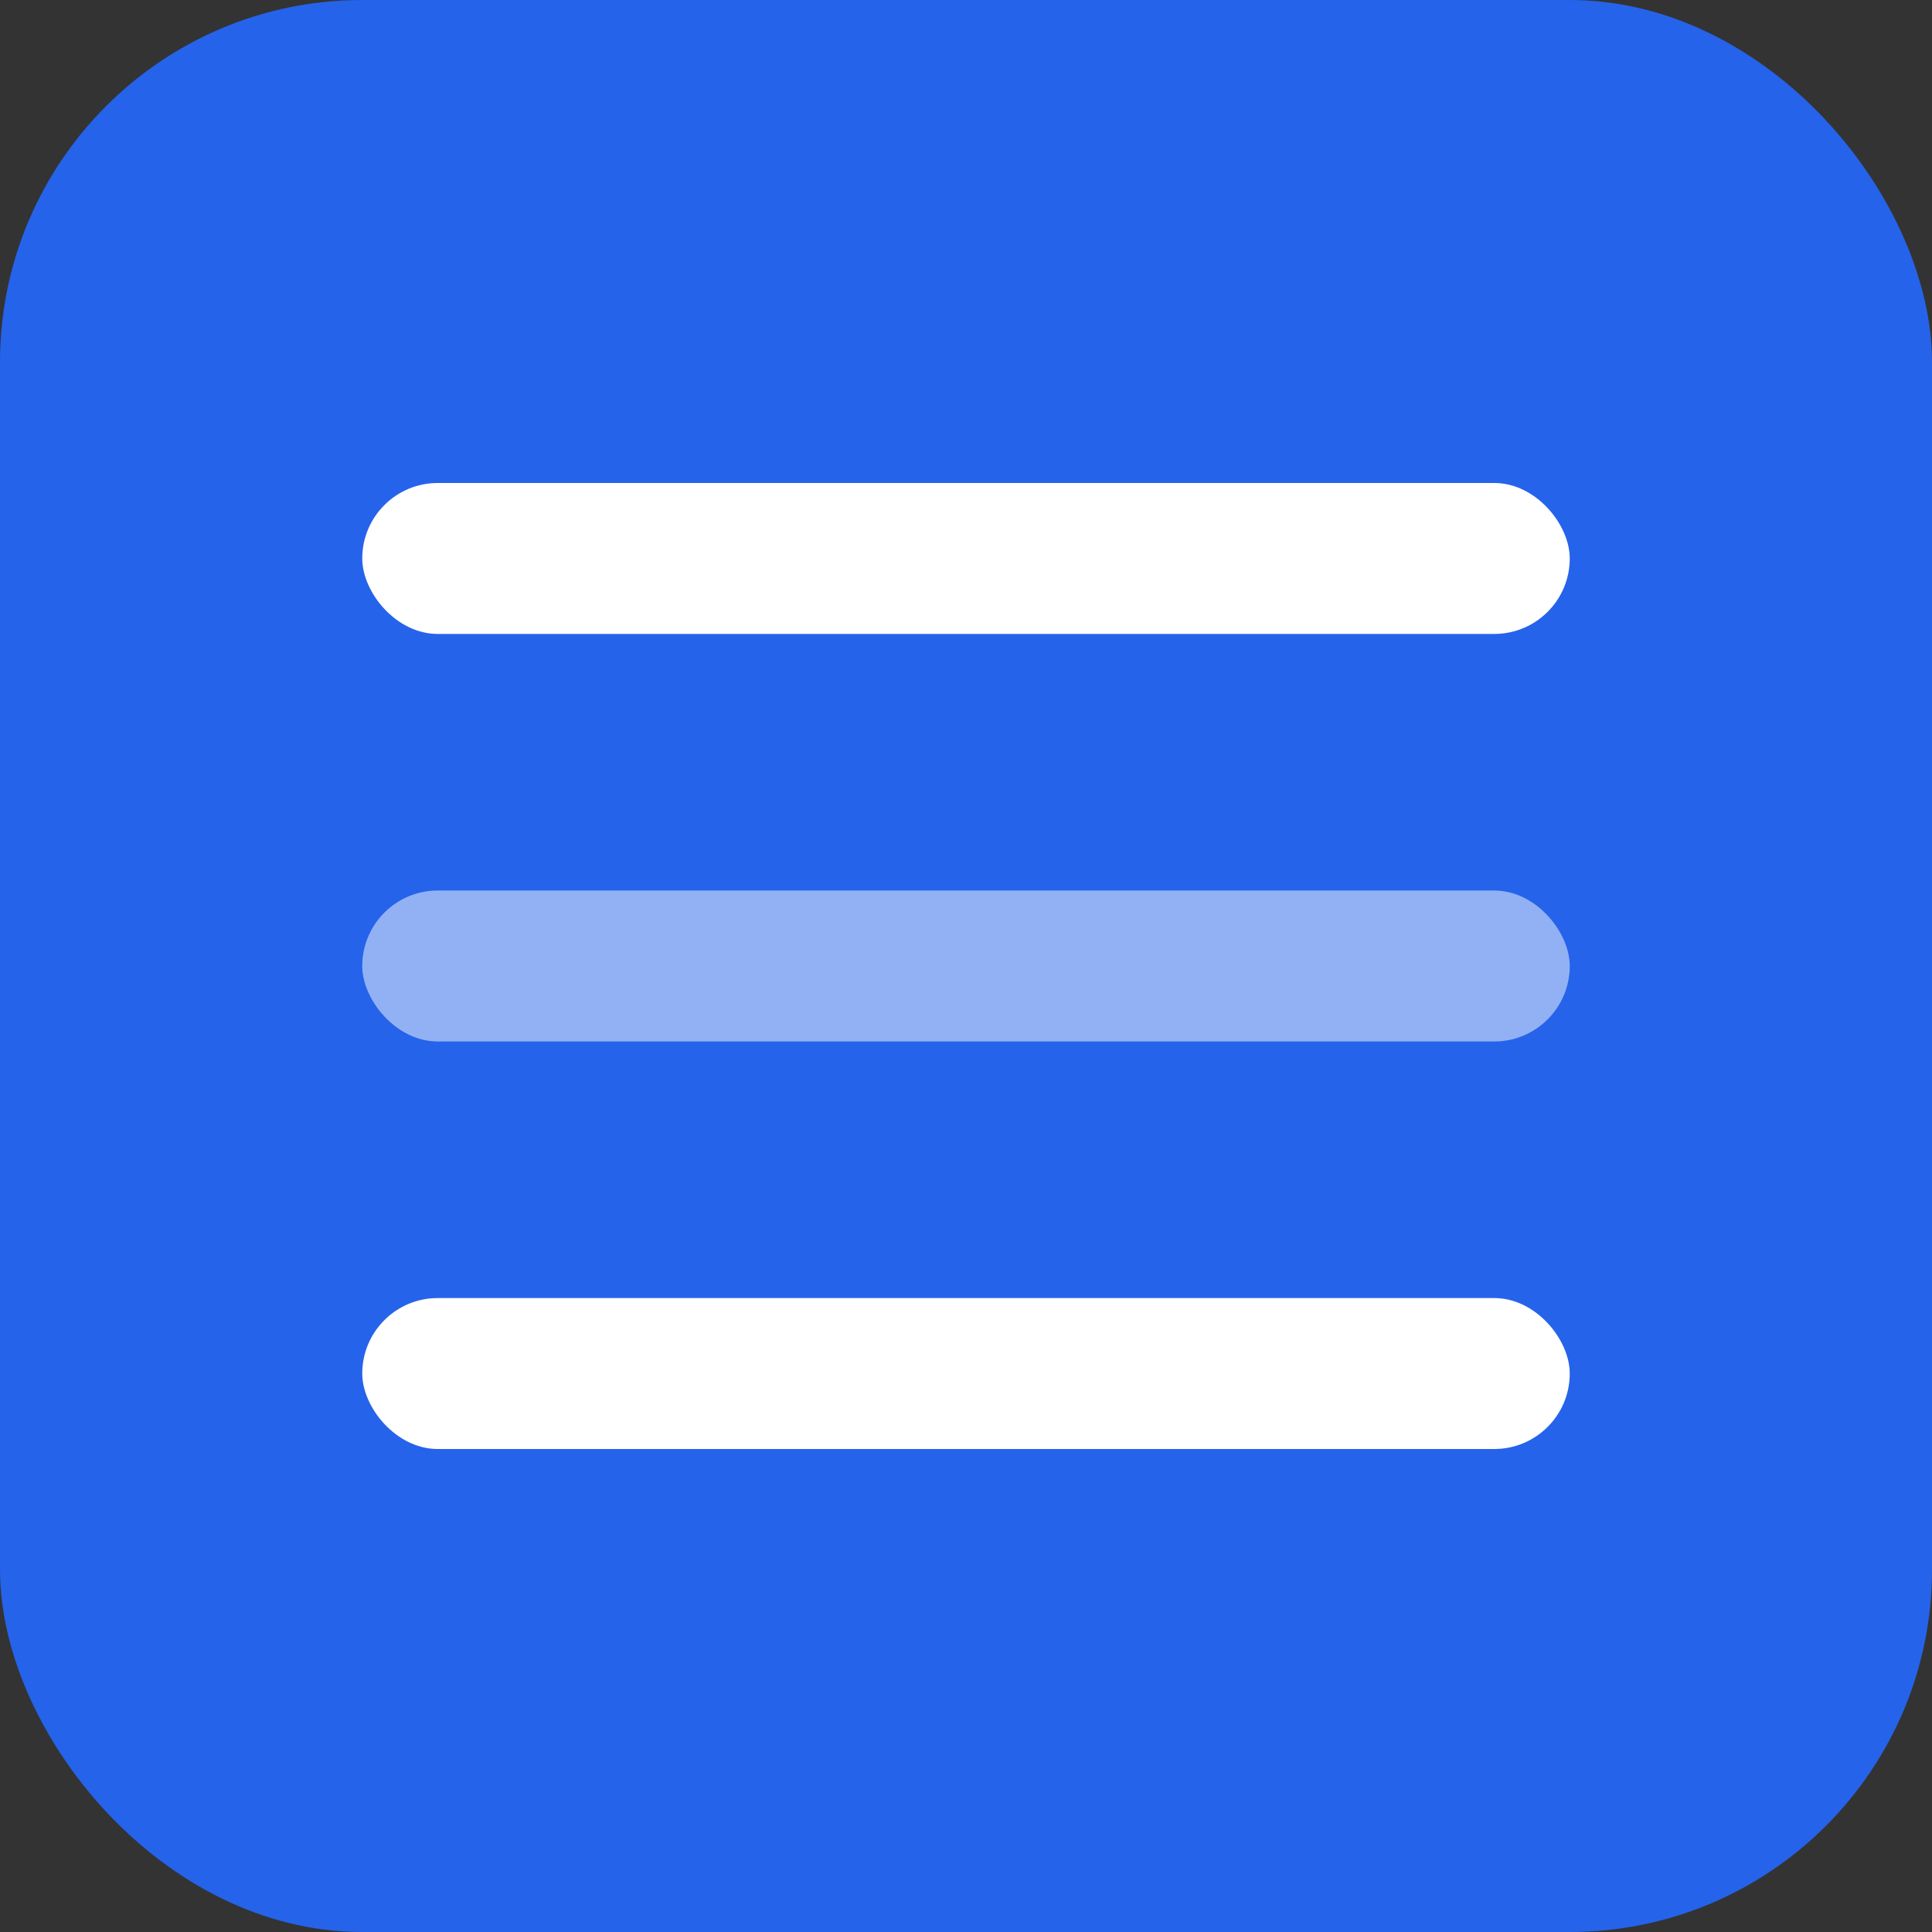
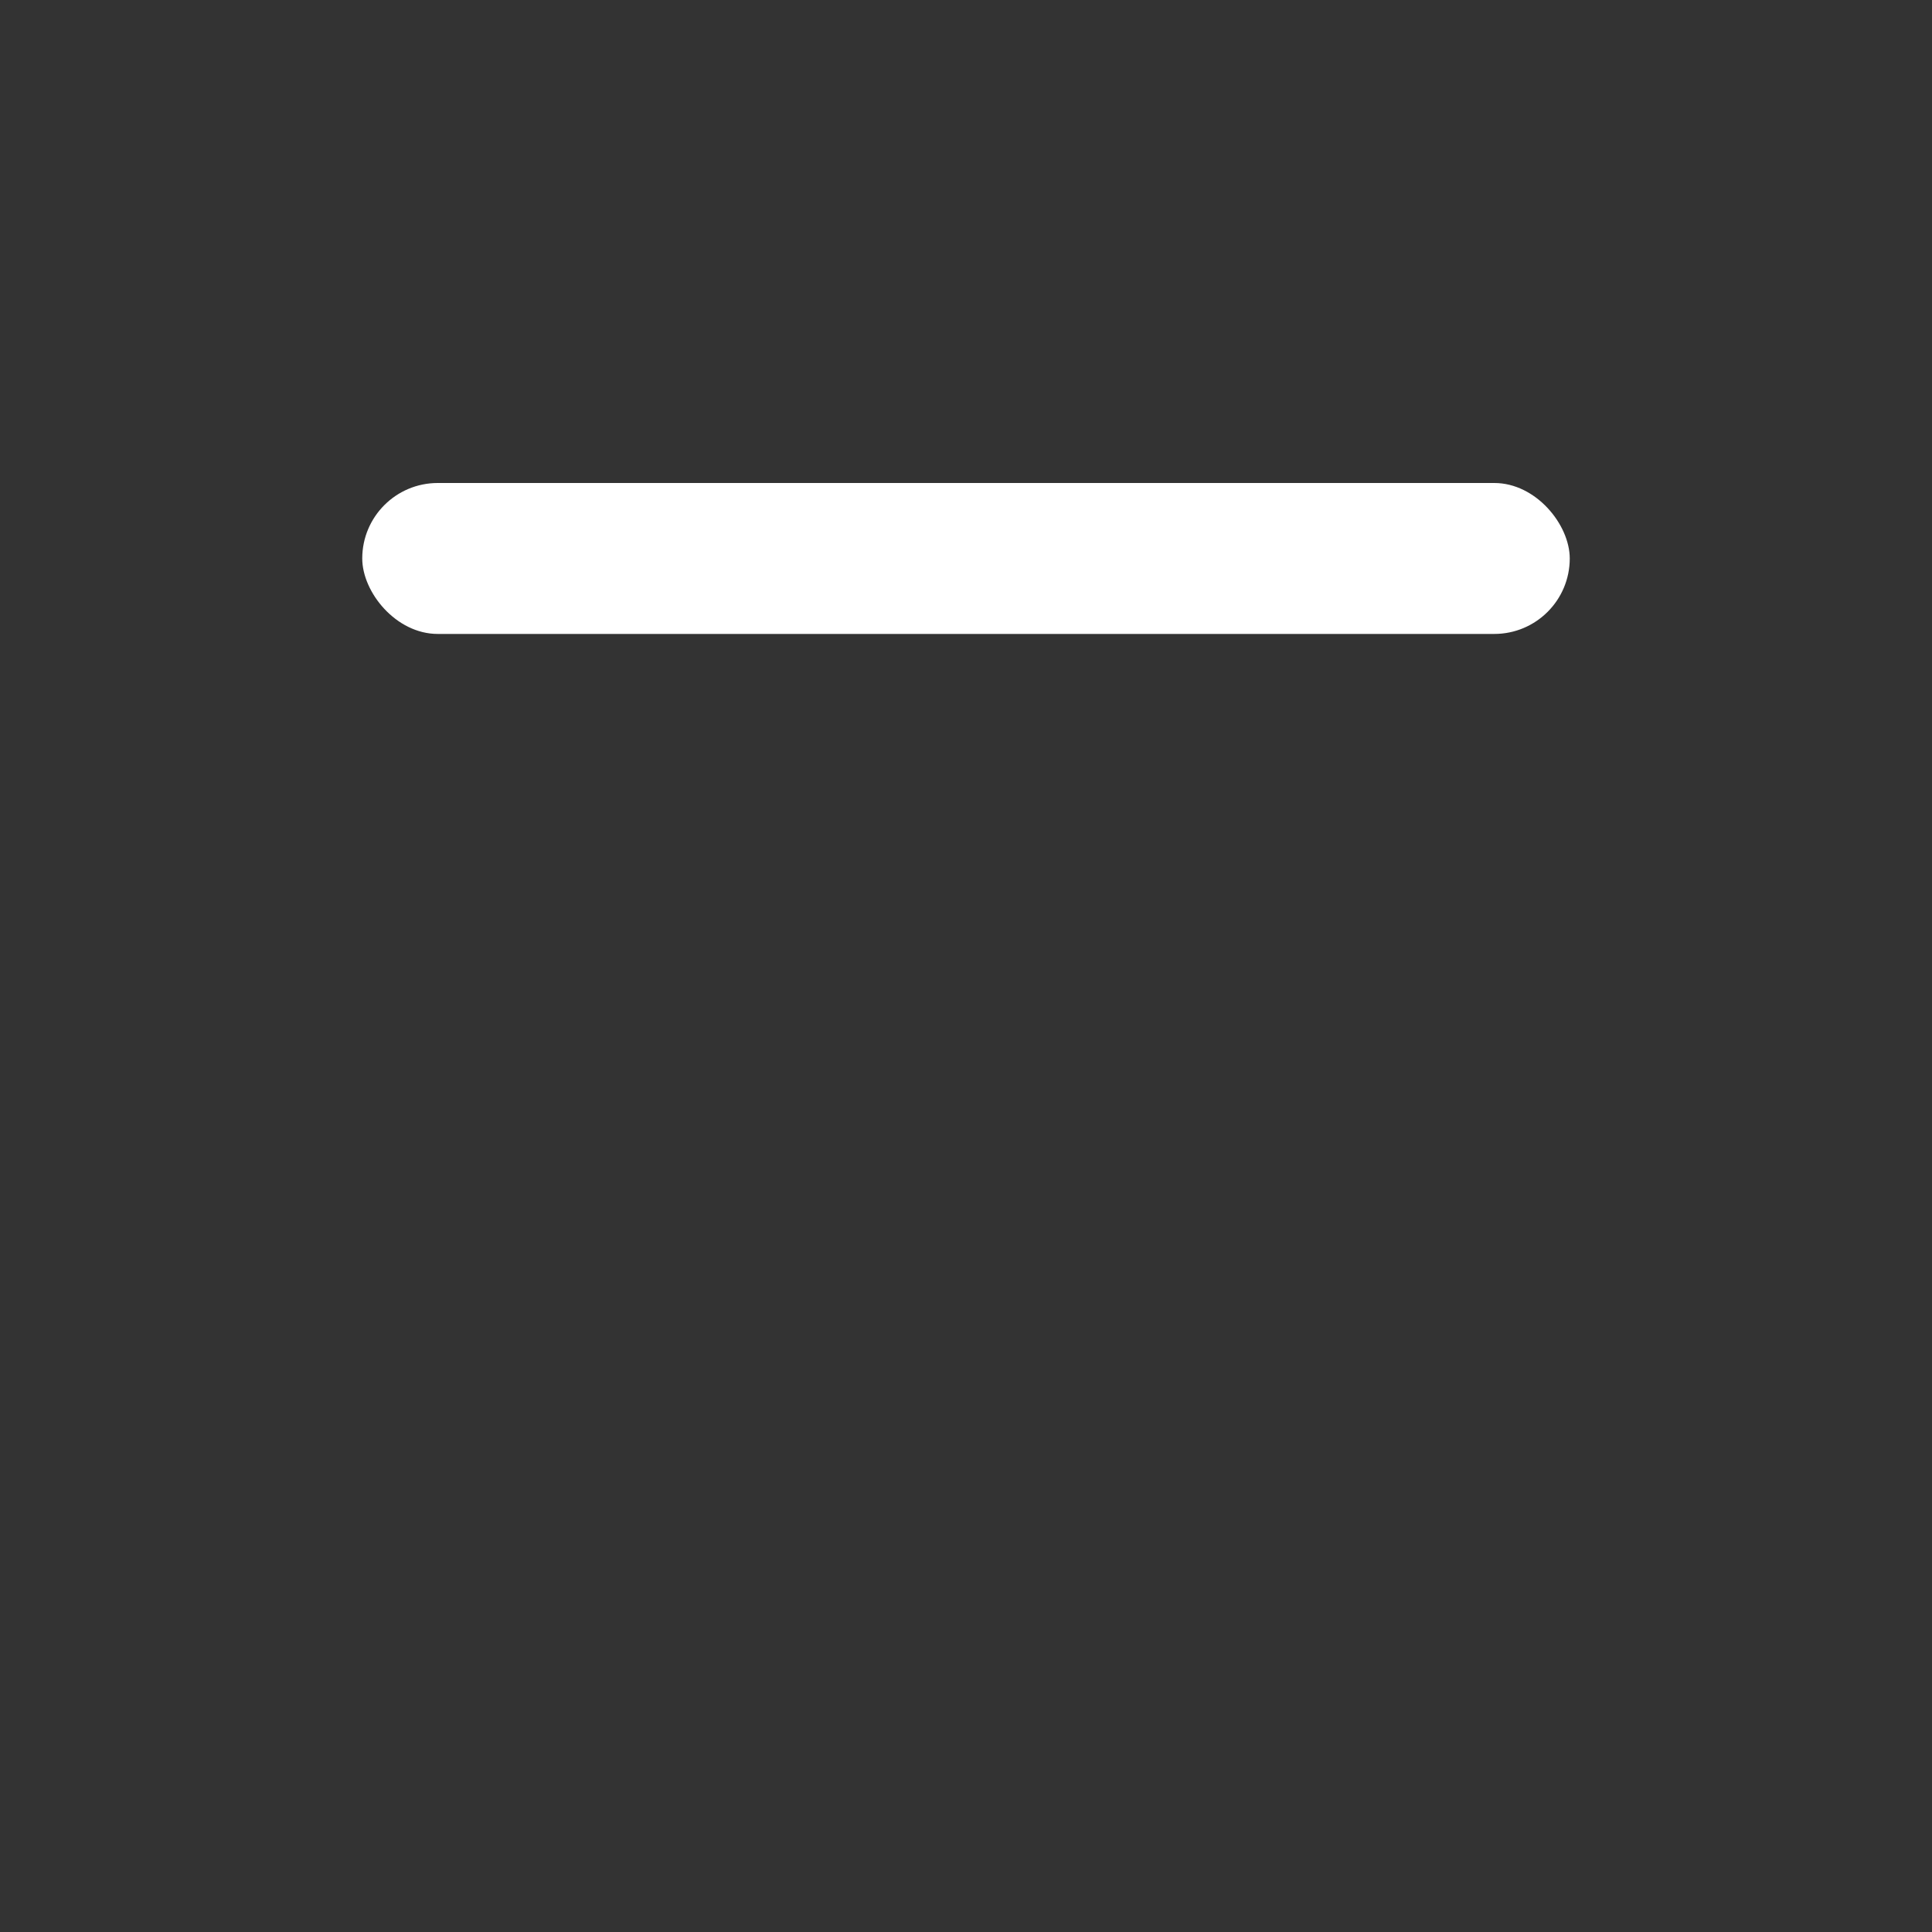
<svg xmlns="http://www.w3.org/2000/svg" width="32" height="32" viewBox="0 0 32 32" fill="none">
  <rect x="0" y="0" width="32" height="32" fill="#333333" stroke="none" />
-   <rect width="32" height="32" rx="6" fill="#2563EB" />
  <rect x="6" y="8" width="20" height="2.5" rx="1.25" fill="white" />
-   <rect x="6" y="14.75" width="20" height="2.5" rx="1.25" fill="white" opacity="0.5" />
-   <rect x="6" y="21.5" width="20" height="2.5" rx="1.25" fill="white" />
</svg>